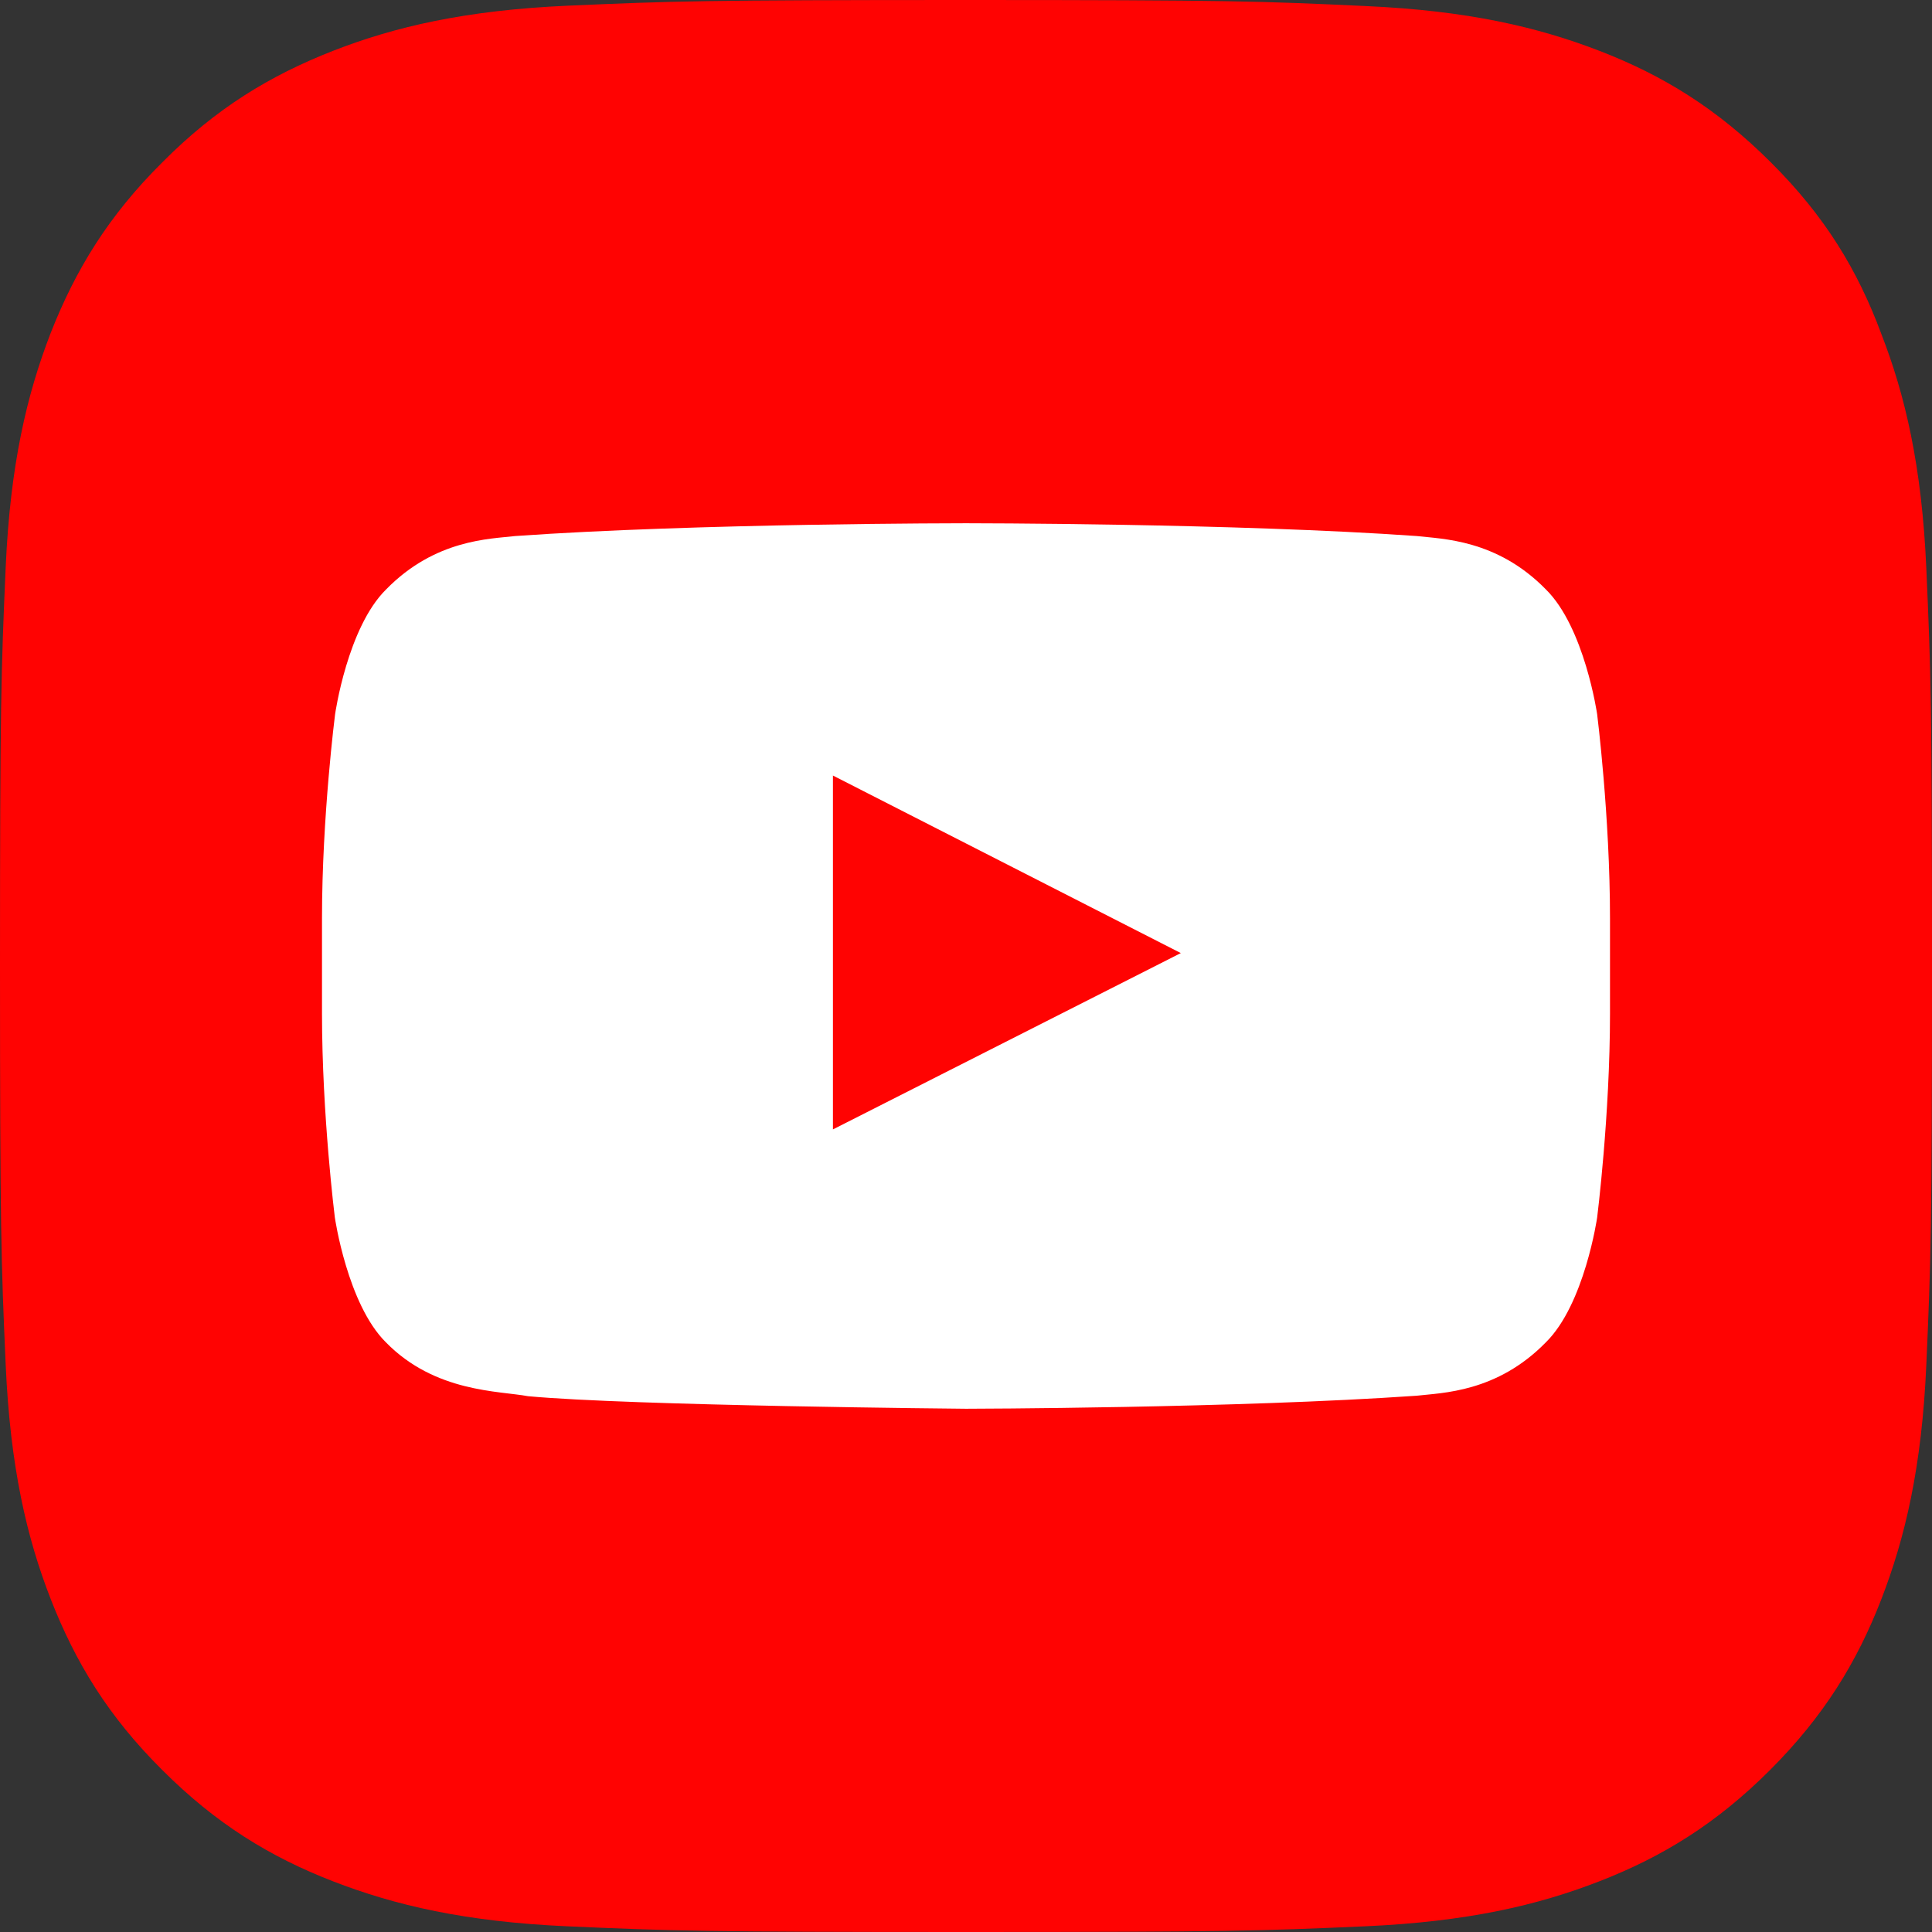
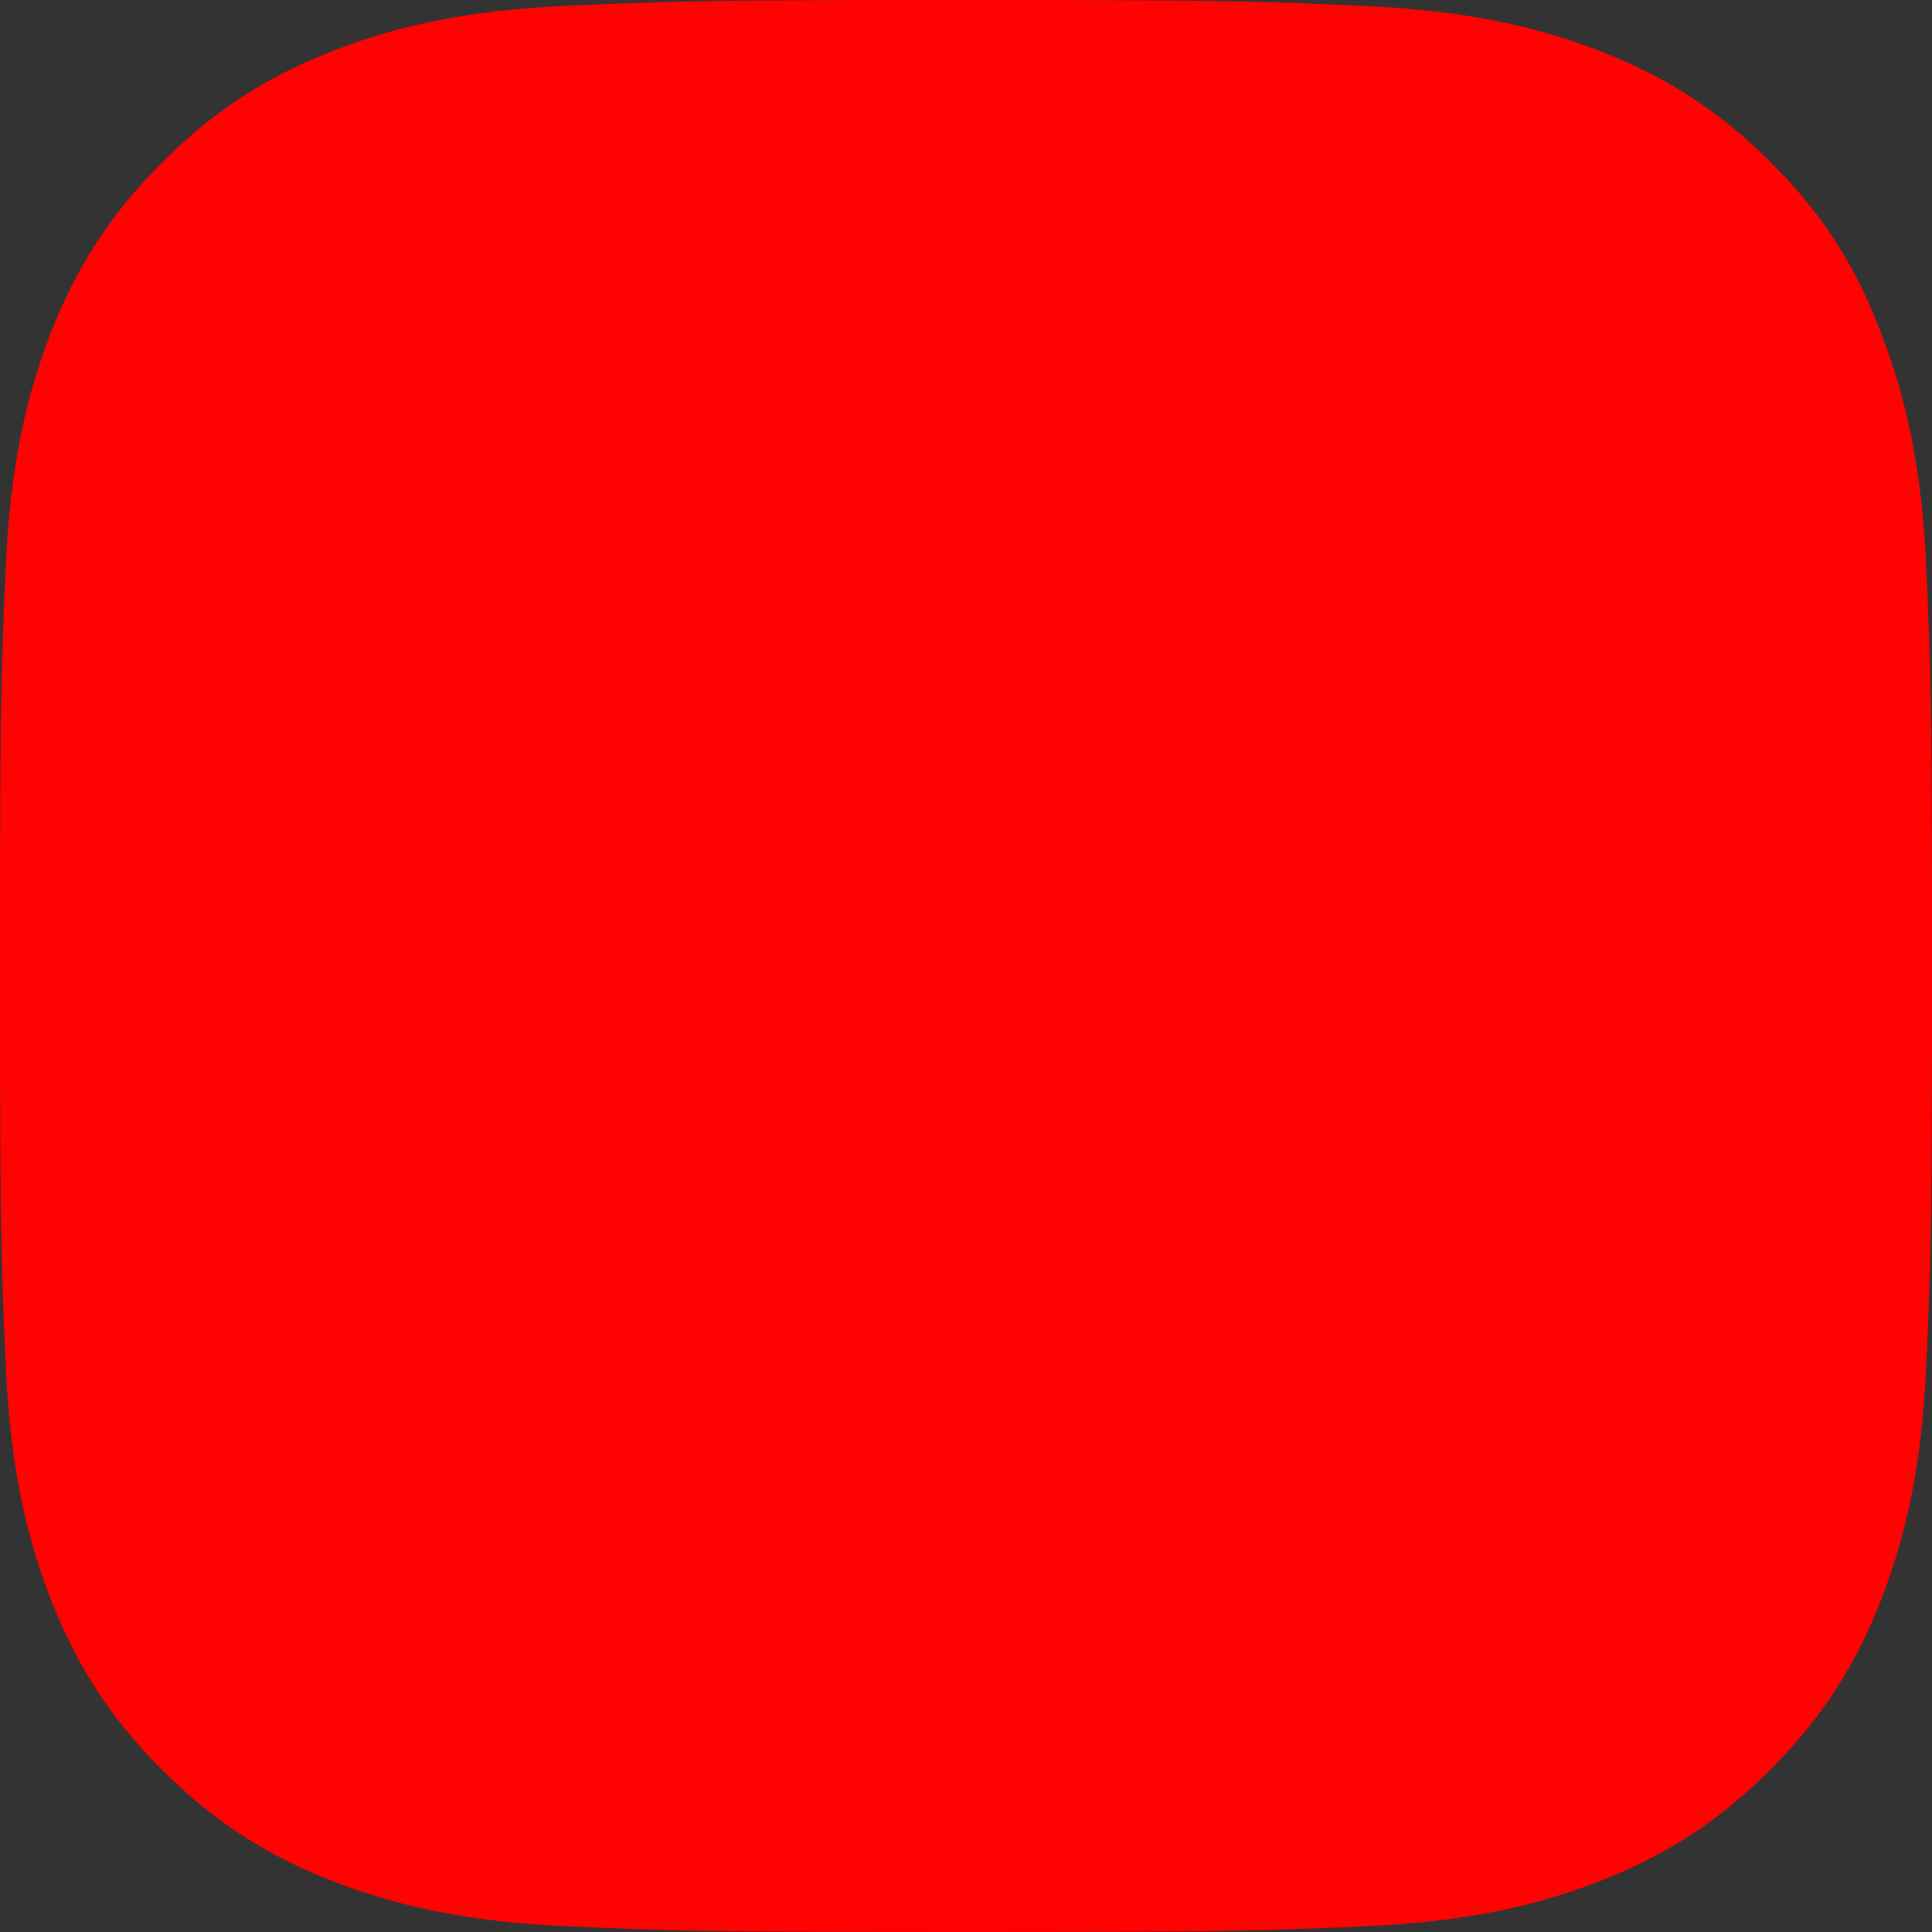
<svg xmlns="http://www.w3.org/2000/svg" width="48" height="48" viewBox="0 0 48 48" fill="none">
  <rect x="0" y="0" width="48" height="48" fill="#333333" stroke="none" />
  <g clip-path="url(#clip0_9889_595)">
    <path fill-rule="evenodd" clip-rule="evenodd" d="M24.014 0C30.533 0 31.349 0.029 33.92 0.15C36.471 0.263 38.216 0.675 39.745 1.266C41.321 1.875 42.662 2.701 43.994 4.032C45.335 5.364 46.151 6.705 46.742 8.299C47.332 9.818 47.747 11.572 47.859 14.122C47.972 16.682 48 17.498 48 24.015C48 30.531 47.972 31.347 47.859 33.907C47.747 36.458 47.332 38.202 46.742 39.731C46.132 41.306 45.306 42.646 43.974 43.978C42.642 45.309 41.301 46.134 39.726 46.744C38.206 47.335 36.452 47.747 33.9 47.859C31.34 47.972 30.523 48 24.004 48C17.485 48 16.668 47.972 14.108 47.859C11.556 47.747 9.811 47.335 8.282 46.744C6.706 46.134 5.365 45.309 4.034 43.978C2.692 42.646 1.876 41.306 1.257 39.721C0.666 38.202 0.253 36.448 0.141 33.898C0.028 31.338 0 30.522 0 24.005C0 17.488 0.028 16.672 0.141 14.102C0.253 11.552 0.666 9.807 1.257 8.279C1.876 6.704 2.692 5.363 4.034 4.032C5.365 2.691 6.707 1.875 8.292 1.256C9.811 0.665 11.566 0.253 14.117 0.141C16.678 0.028 17.494 5.48992e-09 24.014 0Z" fill="#FF0302" />
-     <path d="M39.681 17.747C39.681 17.747 39.369 15.59 38.406 14.643C37.188 13.397 35.825 13.391 35.2 13.318C30.725 13 24.006 13 24.006 13H23.994C23.994 13 17.275 13 12.8 13.318C12.175 13.391 10.812 13.397 9.594 14.643C8.631 15.59 8.325 17.747 8.325 17.747C8.325 17.747 8 20.282 8 22.812V25.182C8 27.712 8.319 30.247 8.319 30.247C8.319 30.247 8.631 32.404 9.588 33.35C10.806 34.597 12.406 34.554 13.119 34.688C15.681 34.927 24 35 24 35C24 35 30.725 34.988 35.2 34.676C35.825 34.603 37.188 34.597 38.406 33.35C39.369 32.404 39.681 30.247 39.681 30.247C39.681 30.247 40 27.718 40 25.182V22.812C40 20.282 39.681 17.747 39.681 17.747ZM20.694 28.06V19.268L29.337 23.679L20.694 28.06Z" fill="white" />
  </g>
  <defs>
    <clipPath id="clip0_9889_595">
      <rect width="48" height="48" fill="white" />
    </clipPath>
  </defs>
</svg>